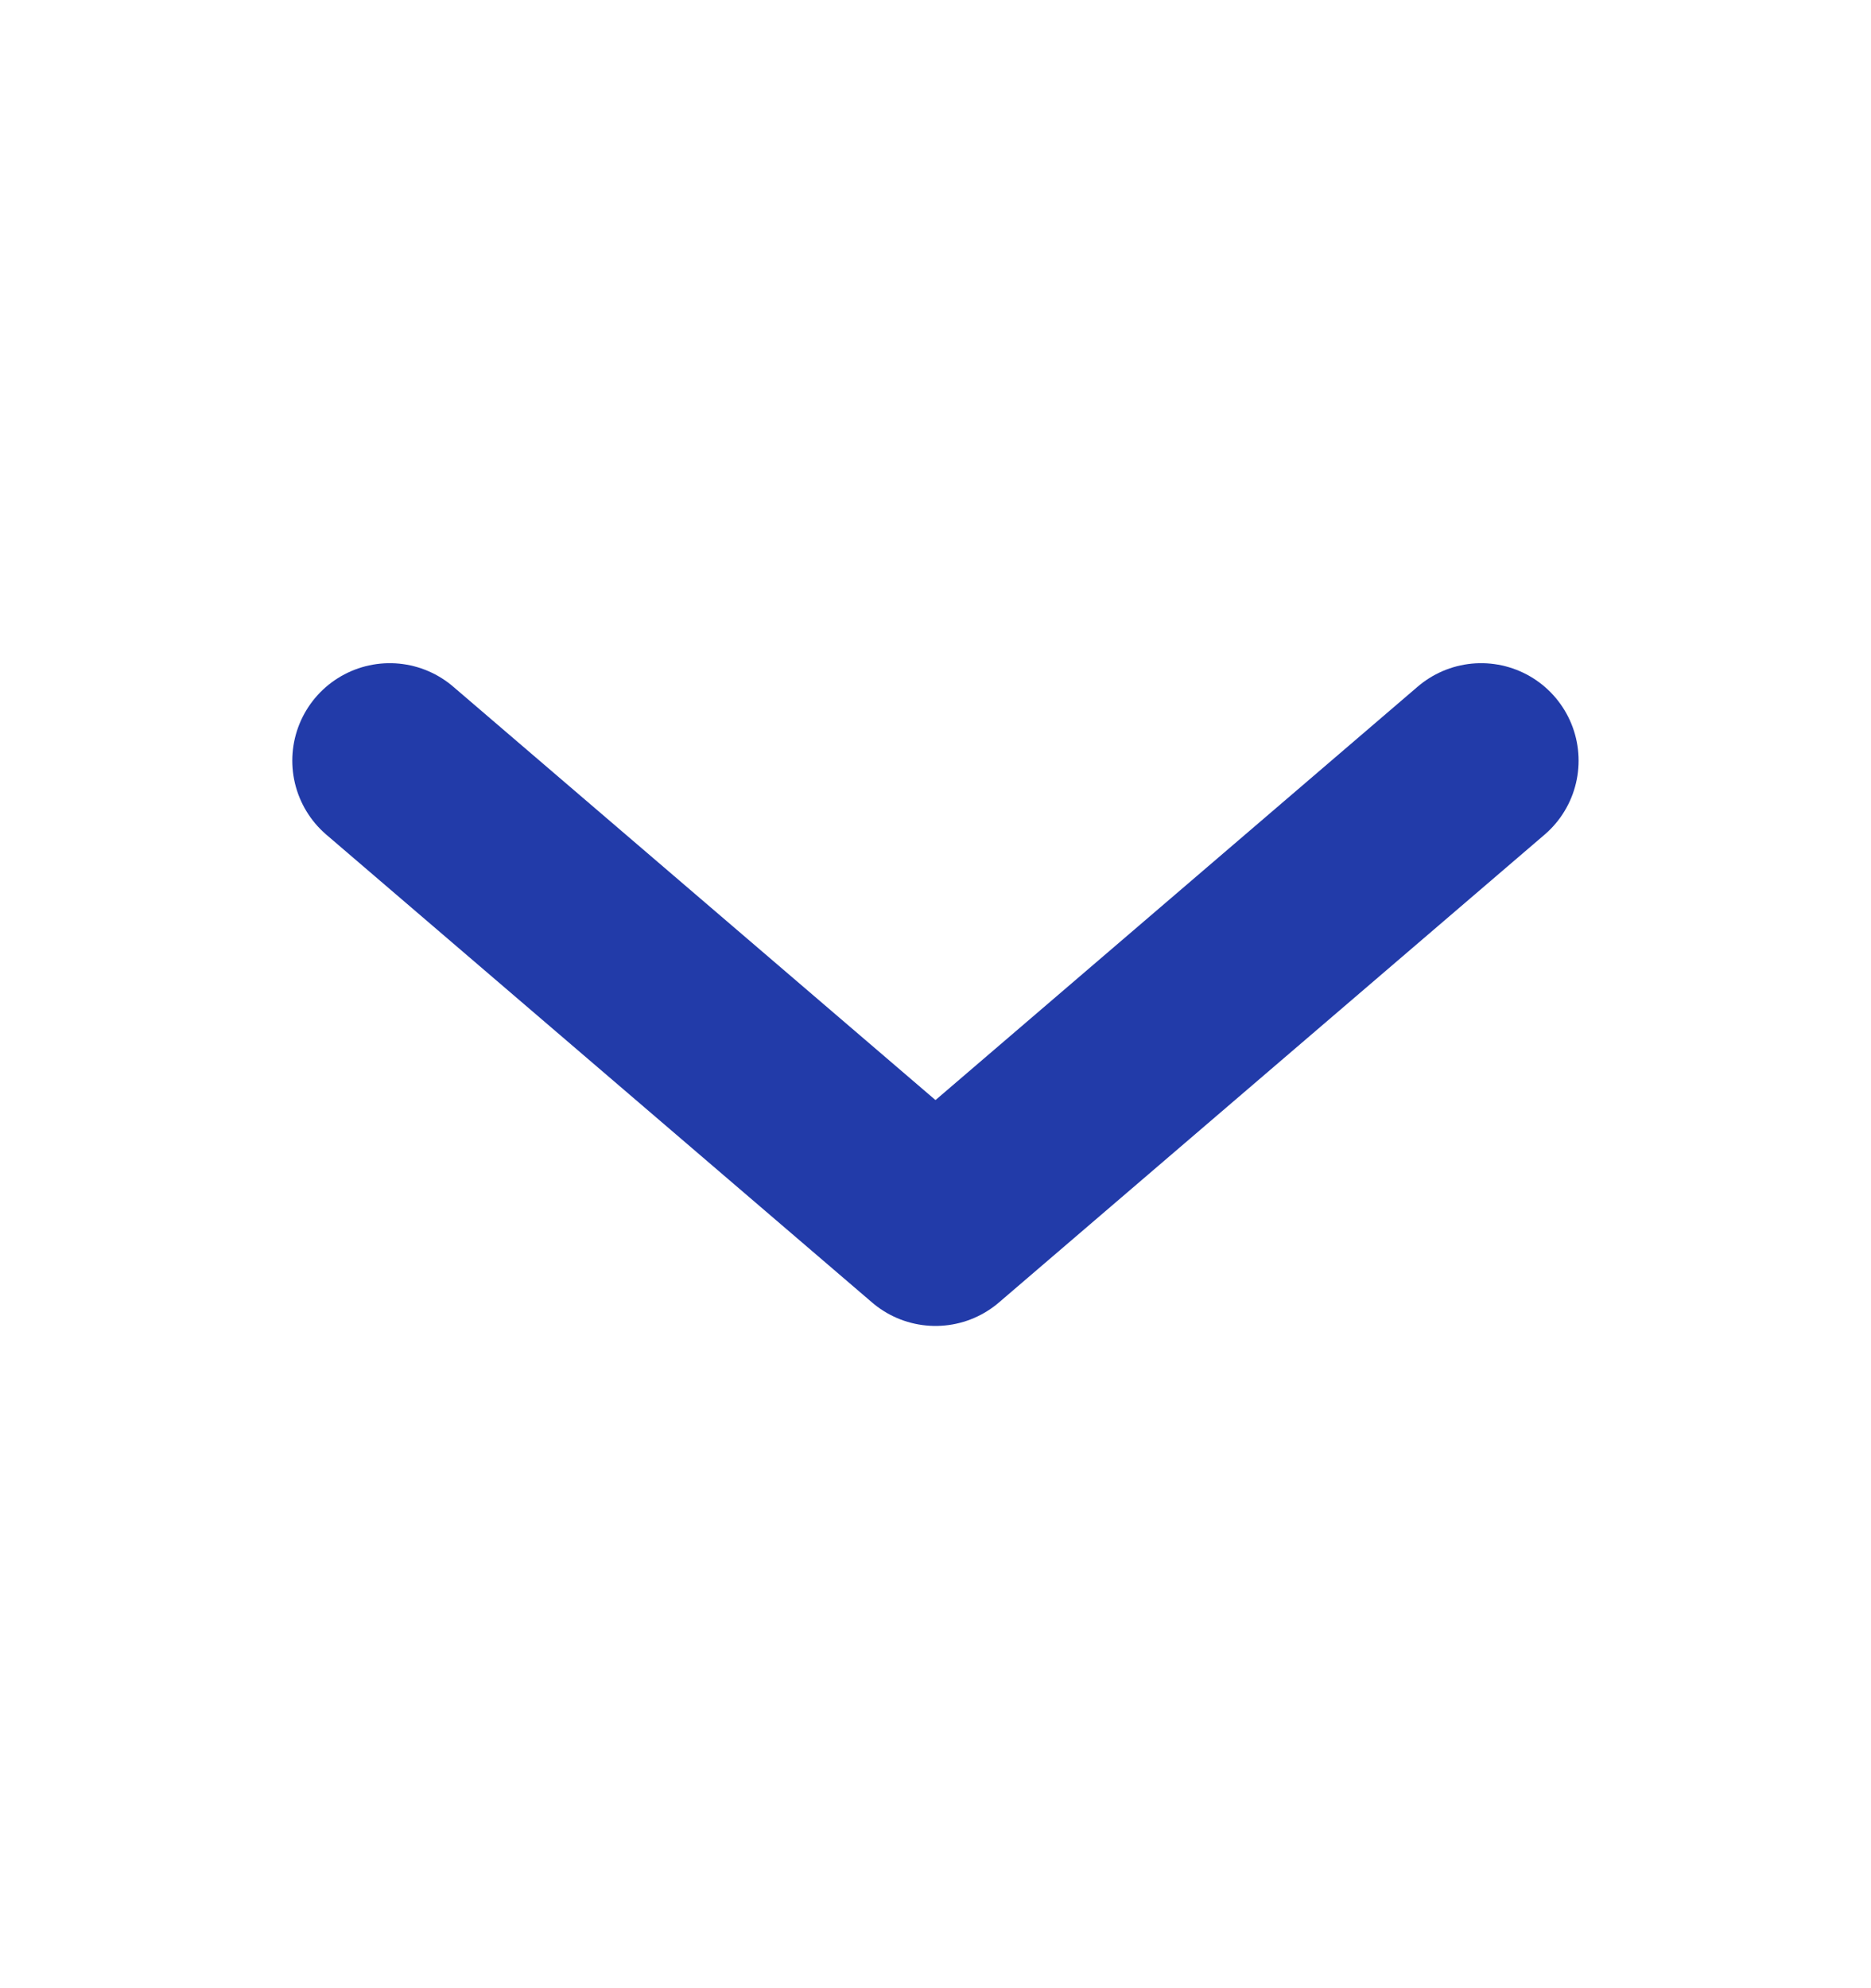
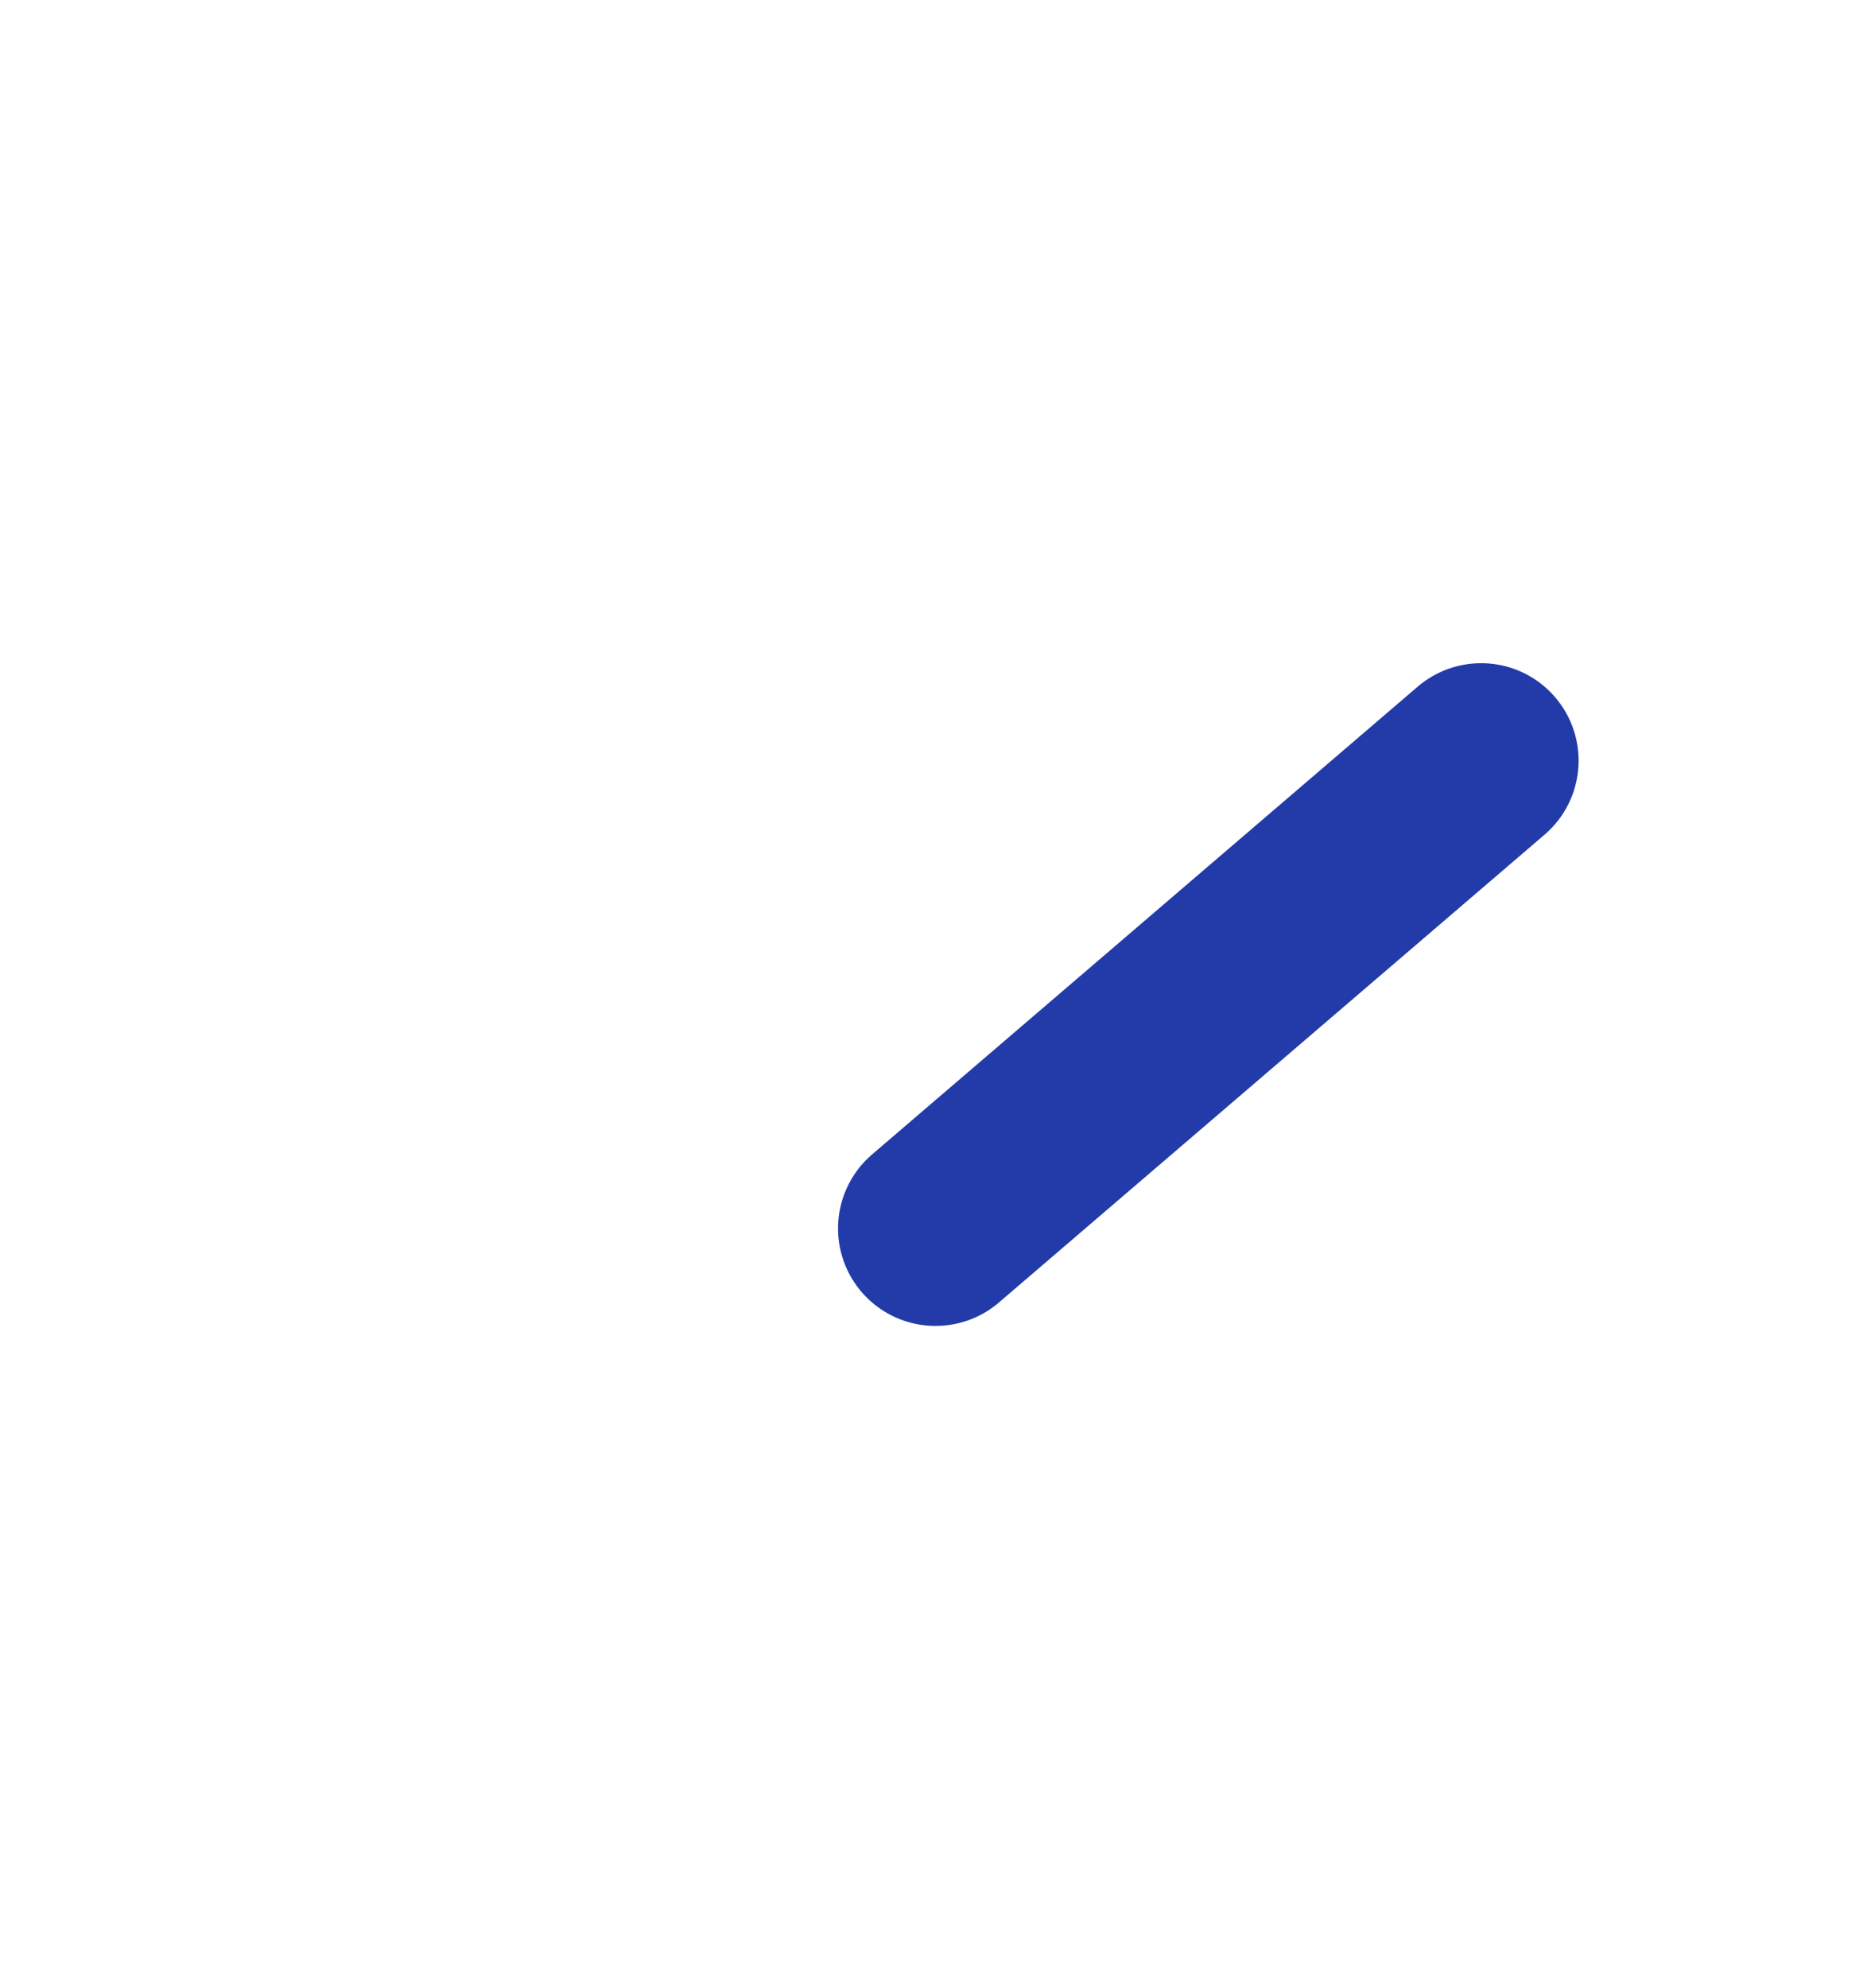
<svg xmlns="http://www.w3.org/2000/svg" width="16" height="17" viewBox="0 0 16 17" fill="none">
-   <path d="M12.666 6.504L8 10.504L3.333 6.504" stroke="#223BA9" stroke-width="1.667" stroke-linecap="round" stroke-linejoin="round" />
+   <path d="M12.666 6.504L8 10.504" stroke="#223BA9" stroke-width="1.667" stroke-linecap="round" stroke-linejoin="round" />
</svg>